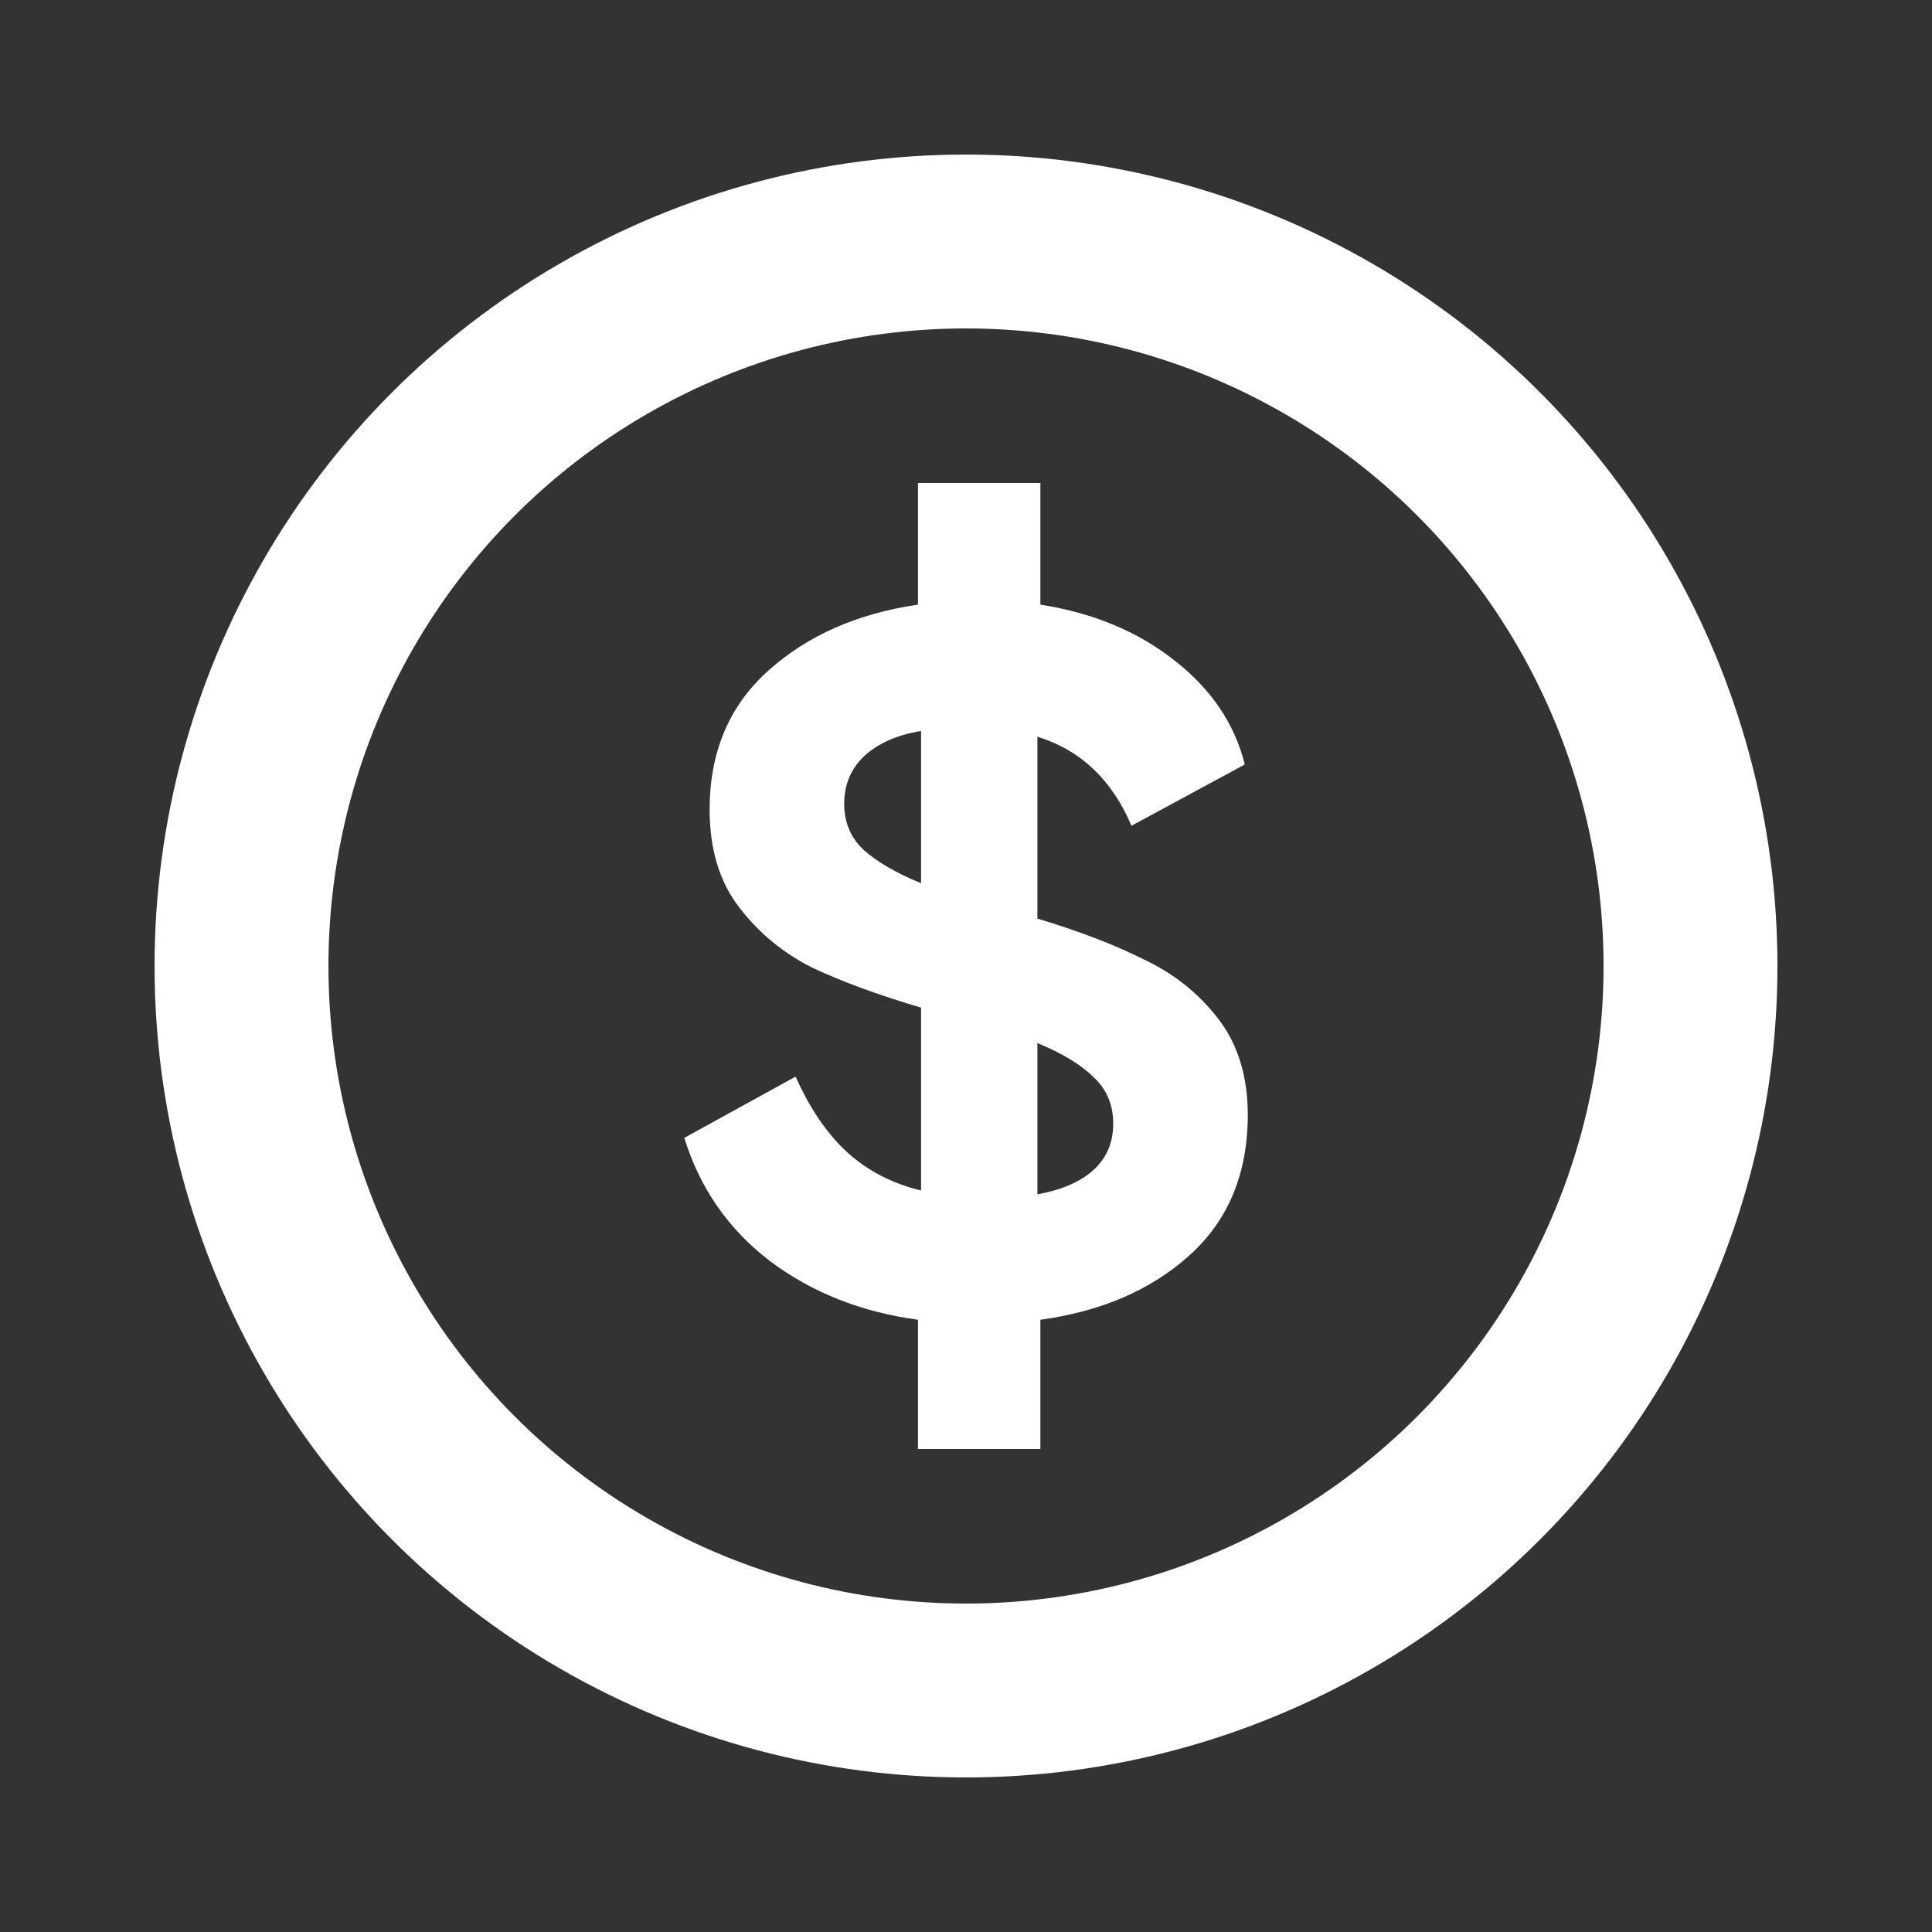
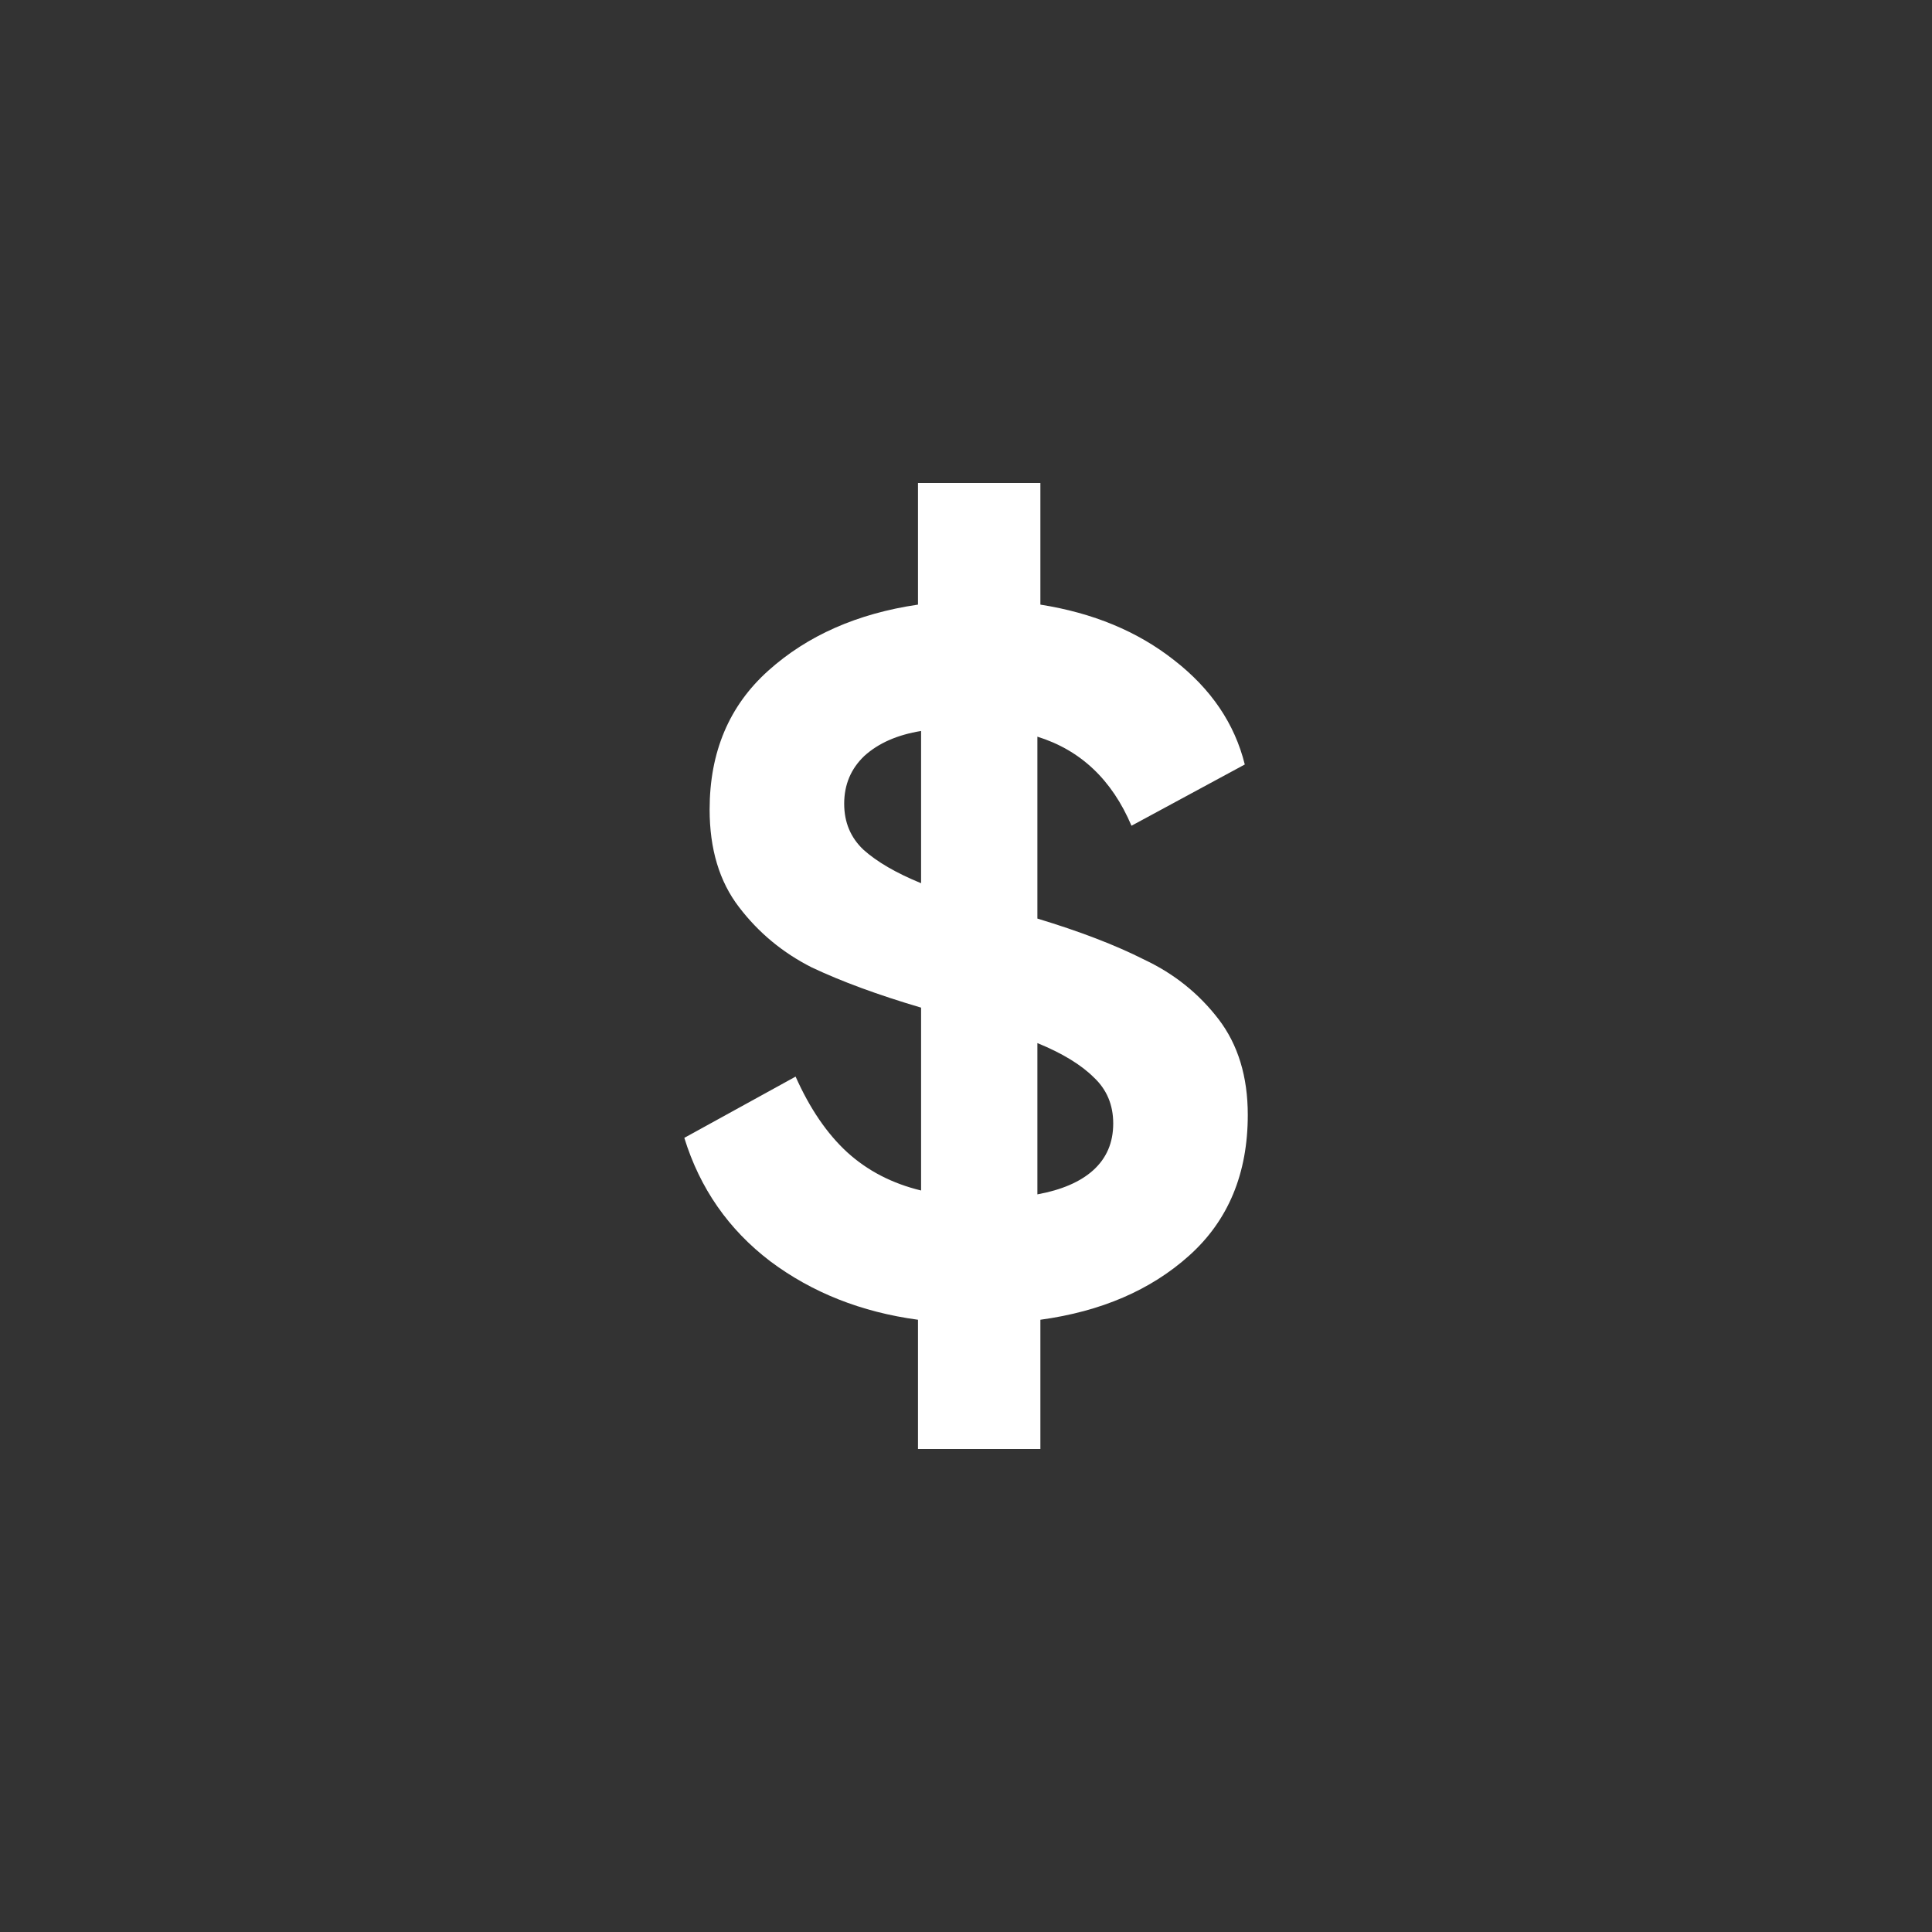
<svg xmlns="http://www.w3.org/2000/svg" width="20" height="20" viewBox="0 0 20 20" fill="none">
  <rect x="0" y="0" width="20" height="20" fill="#333333" stroke="none" />
  <g id="coin_ic">
-     <circle id="Ellipse 7268" cx="10" cy="10" r="7.5" stroke="white" stroke-width="1.8" />
    <path id="$" d="M10.739 9.509C11.179 9.642 11.549 9.784 11.849 9.936C12.156 10.081 12.411 10.286 12.614 10.55C12.816 10.814 12.917 11.145 12.917 11.541C12.917 12.149 12.715 12.635 12.31 12.998C11.912 13.355 11.399 13.576 10.77 13.662V15H9.503V13.662C8.917 13.583 8.407 13.381 7.974 13.057C7.541 12.727 7.245 12.301 7.084 11.779L8.236 11.145C8.383 11.475 8.561 11.736 8.77 11.928C8.98 12.119 9.234 12.251 9.535 12.324V10.431C9.088 10.299 8.711 10.16 8.404 10.015C8.103 9.863 7.852 9.655 7.65 9.39C7.447 9.126 7.346 8.789 7.346 8.38C7.346 7.785 7.548 7.306 7.953 6.943C8.358 6.579 8.875 6.351 9.503 6.259V5H10.77V6.259C11.315 6.345 11.776 6.536 12.153 6.833C12.537 7.131 12.781 7.491 12.886 7.914L11.713 8.548C11.511 8.072 11.186 7.765 10.739 7.626V9.509ZM8.739 8.32C8.739 8.512 8.805 8.67 8.938 8.796C9.077 8.921 9.276 9.037 9.535 9.143V7.567C9.29 7.607 9.095 7.692 8.948 7.825C8.809 7.957 8.739 8.122 8.739 8.32ZM10.739 12.364C10.99 12.318 11.182 12.235 11.315 12.116C11.455 11.99 11.524 11.829 11.524 11.63C11.524 11.439 11.458 11.28 11.325 11.155C11.193 11.023 10.997 10.903 10.739 10.798V12.364Z" fill="white" />
  </g>
</svg>